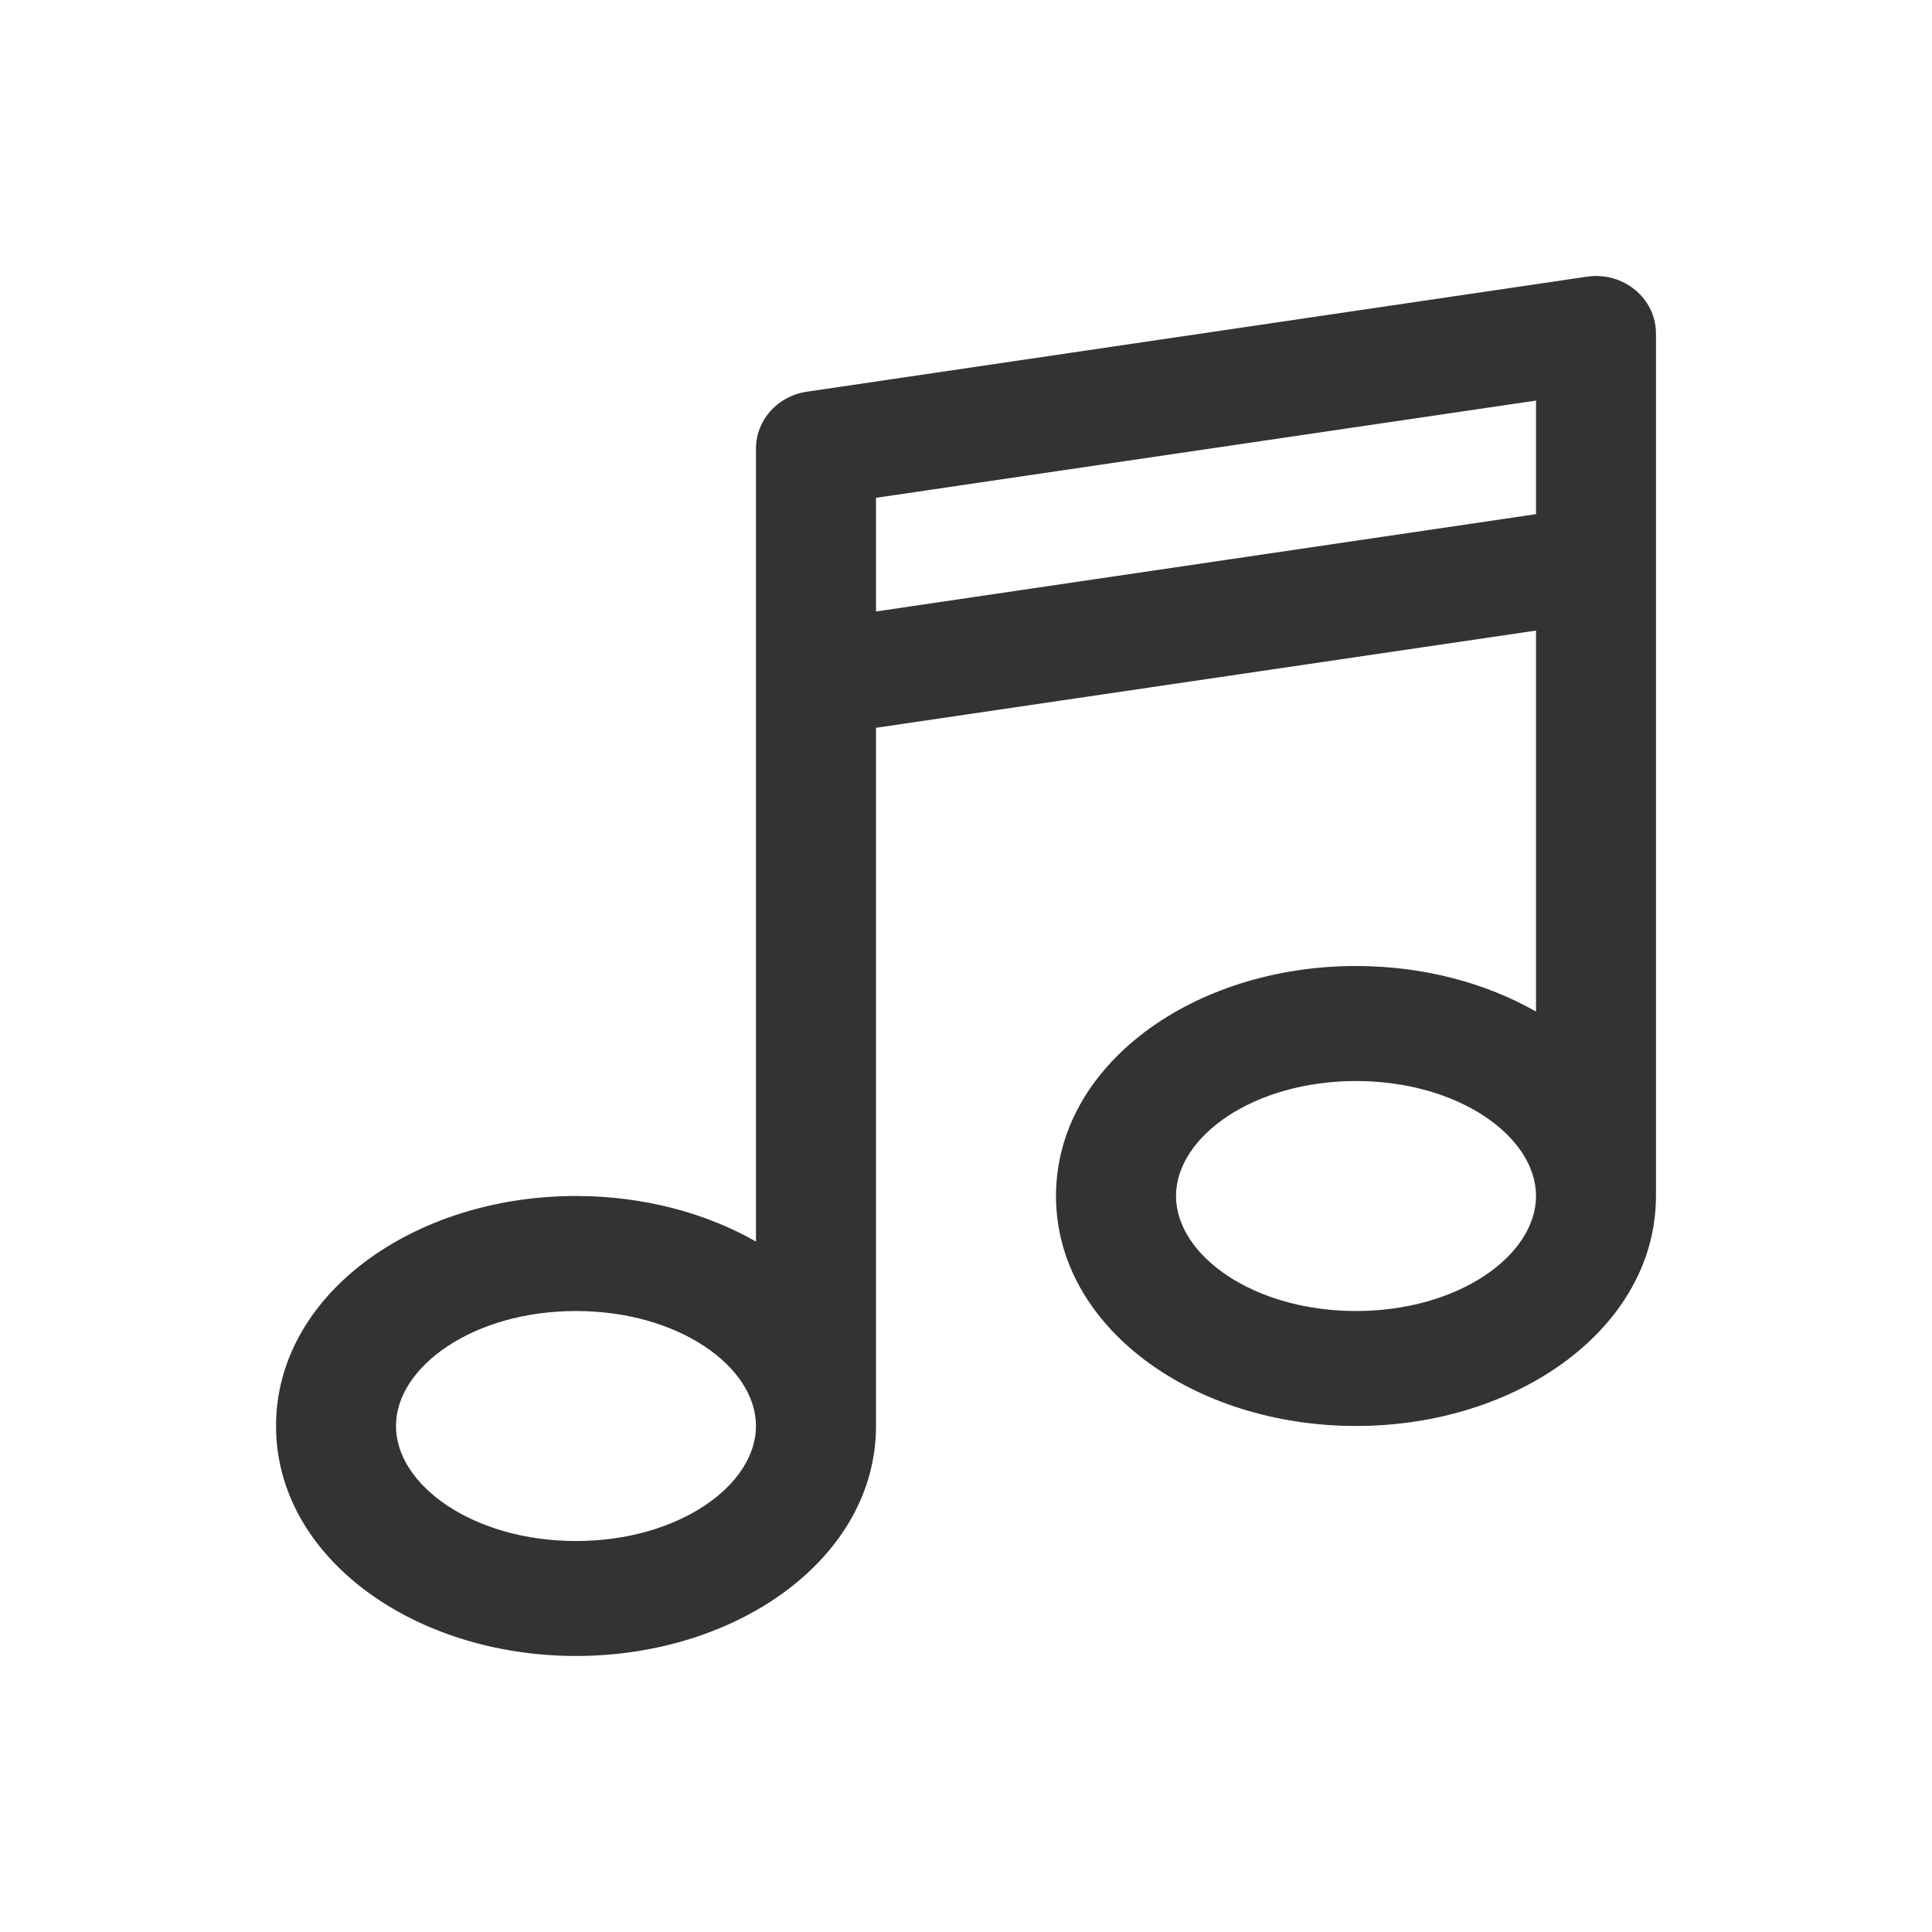
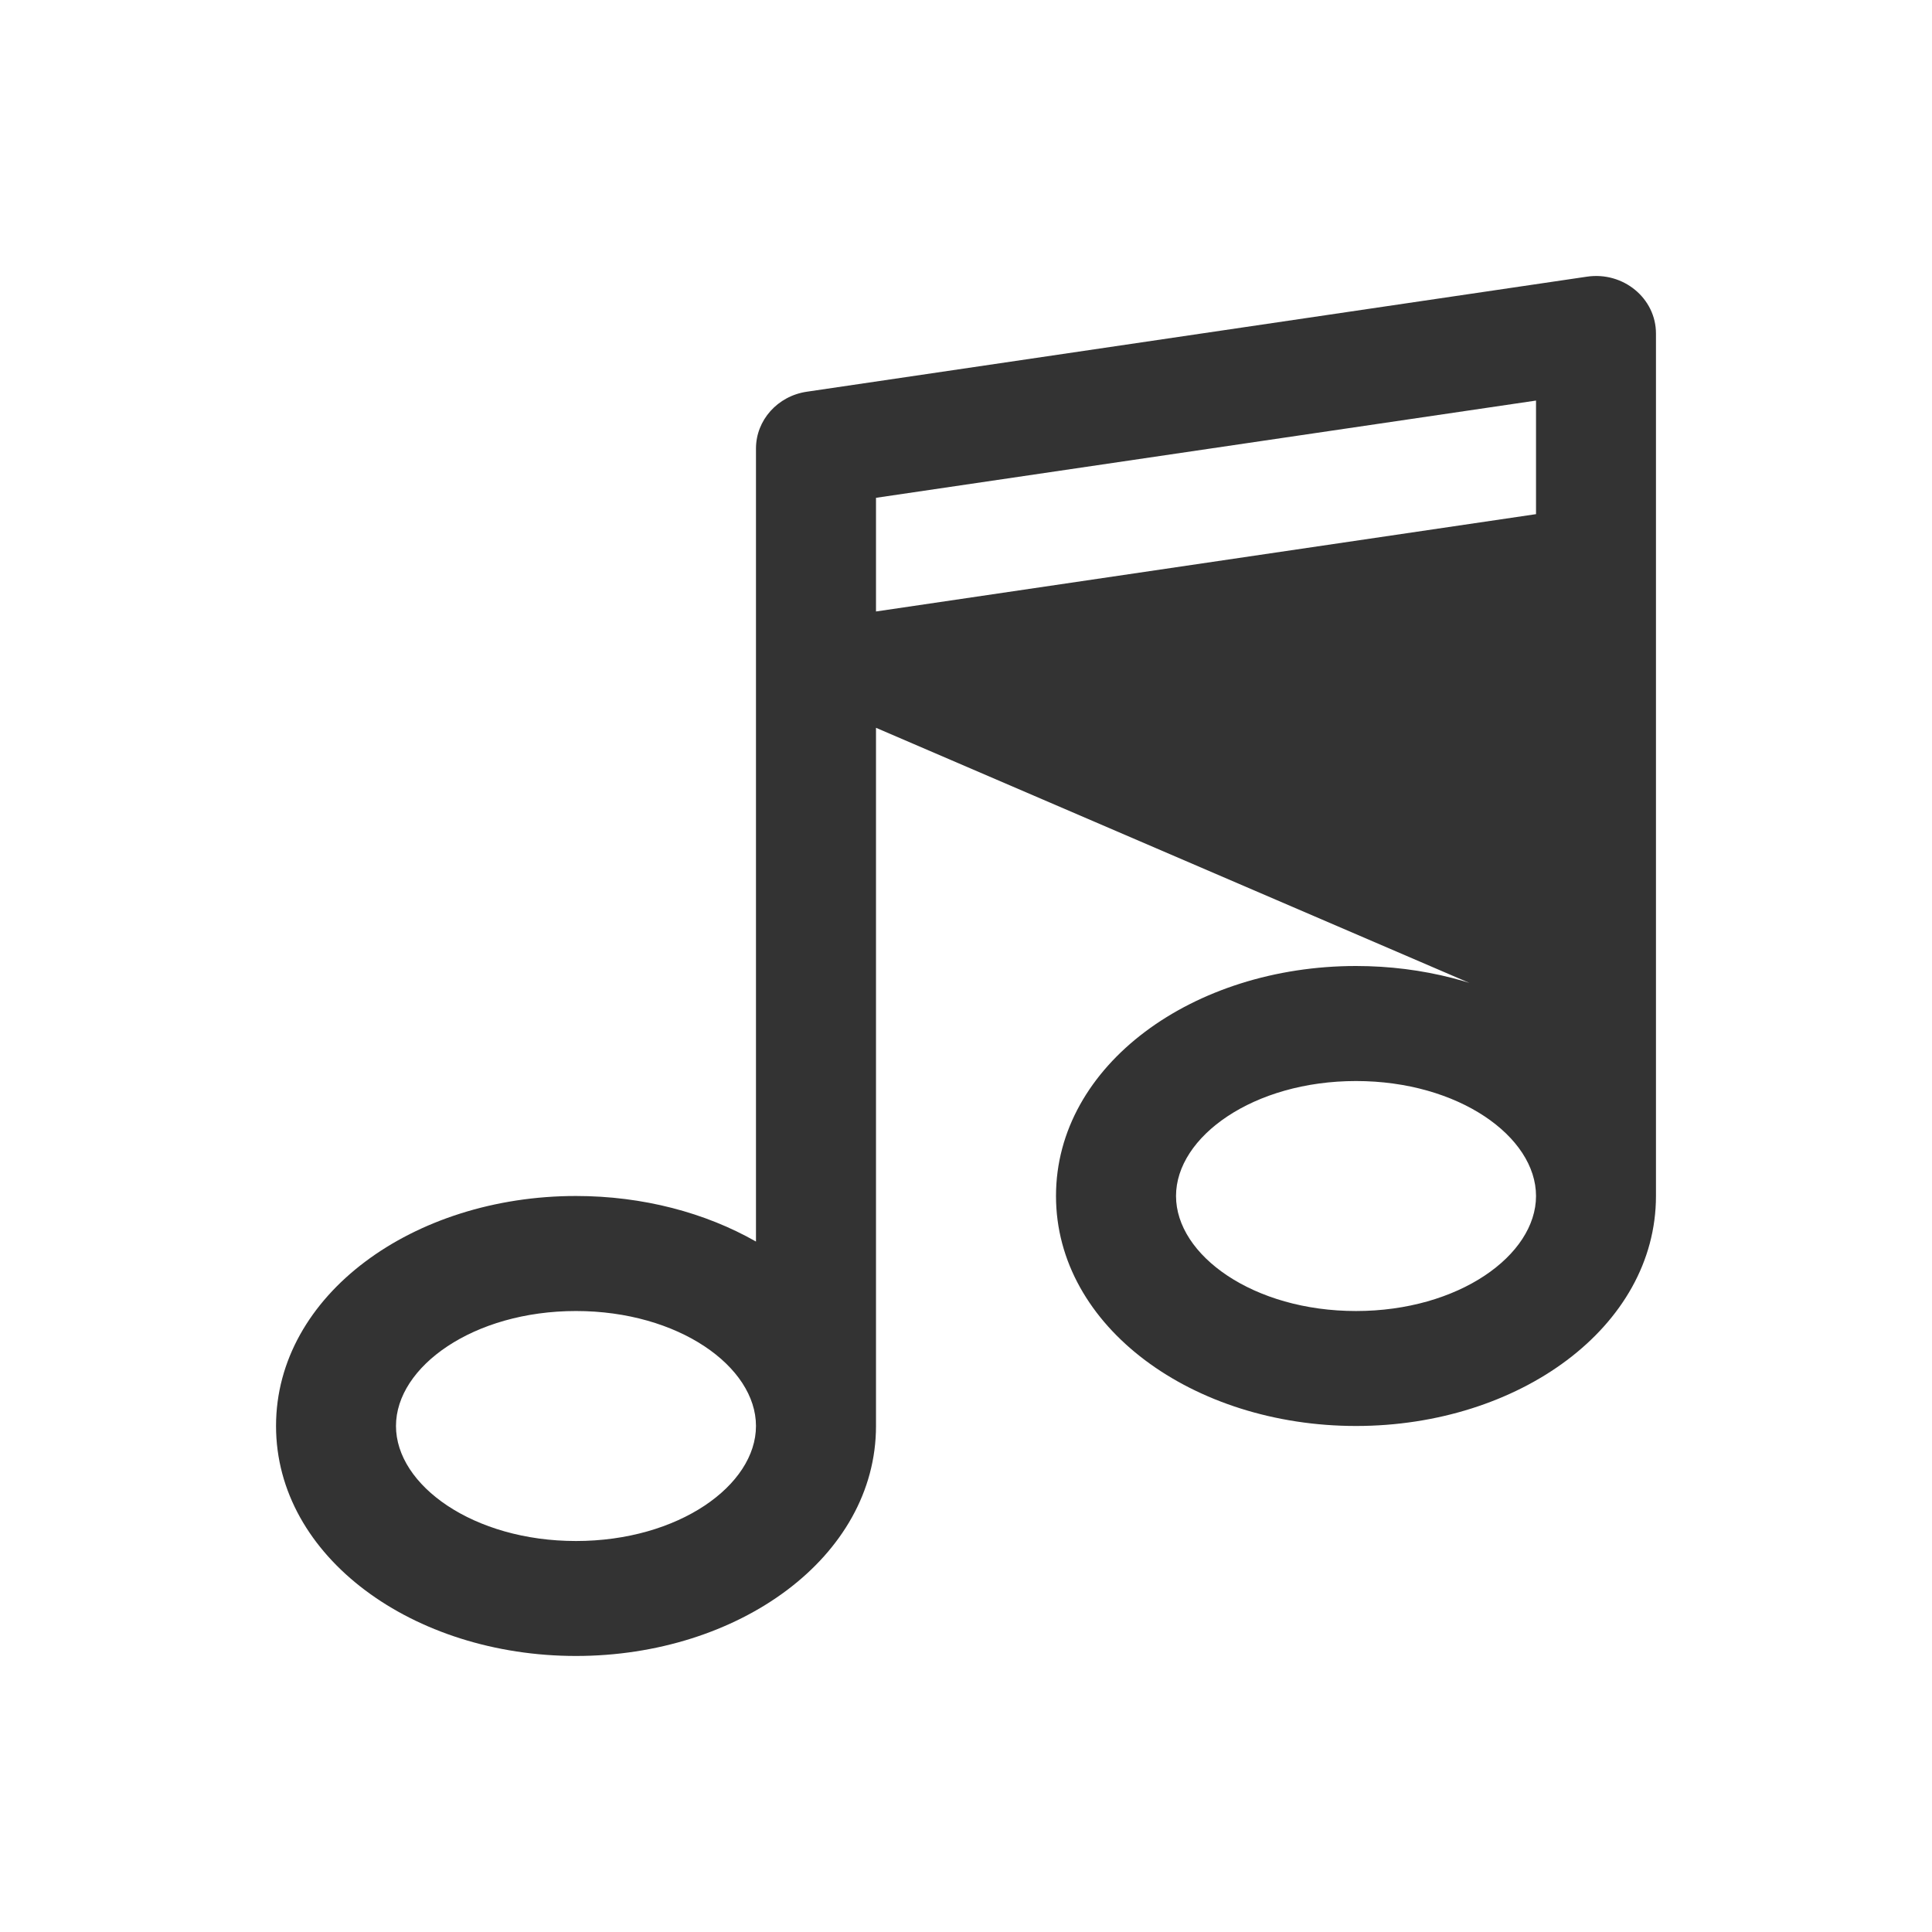
<svg xmlns="http://www.w3.org/2000/svg" width="24px" height="24px" viewBox="0 0 24 24" version="1.1">
  <title>导航_音乐</title>
  <g id="页面-1" stroke="none" stroke-width="1" fill="none" fill-rule="evenodd">
    <g id="注册" transform="translate(-40, -152)" fill="#333333" fill-rule="nonzero">
      <g id="编组-7" transform="translate(0, 16)">
        <g id="一级导航/选中二级" transform="translate(0, 124)">
          <g id="导航_音乐" transform="translate(40, 12)">
-             <path d="M19.713,3.437 L10.023,4.866 C9.66,4.919 9.391,5.219 9.391,5.572 L9.391,7.714 L9.391,8.429 L9.391,15.423 C8.763,15.065 7.986,14.857 7.155,14.857 C5.136,14.857 3.429,16.084 3.429,17.714 C3.429,19.344 5.136,20.571 7.155,20.571 C9.174,20.571 10.882,19.344 10.882,17.714 L10.882,9.041 L19.081,7.833 L19.081,12.566 C18.453,12.208 17.675,12 16.845,12 C14.826,12 13.118,13.227 13.118,14.857 C13.118,16.487 14.825,17.714 16.845,17.714 C18.864,17.714 20.571,16.487 20.571,14.857 L20.571,7 L20.571,4.143 C20.571,3.705 20.164,3.37 19.713,3.437 Z M7.155,19.143 C5.881,19.143 4.919,18.451 4.919,17.714 C4.919,16.977 5.881,16.286 7.155,16.286 C8.429,16.286 9.391,16.977 9.391,17.714 C9.391,18.451 8.429,19.143 7.155,19.143 Z M10.882,6.184 L19.081,4.976 L19.081,6.387 L10.882,7.596 L10.882,6.184 L10.882,6.184 Z M16.845,16.286 C15.571,16.286 14.609,15.594 14.609,14.857 C14.609,14.12 15.571,13.429 16.845,13.429 C18.119,13.429 19.081,14.12 19.081,14.857 C19.081,15.594 18.119,16.286 16.845,16.286 Z" id="quaver" />
+             <path d="M19.713,3.437 L10.023,4.866 C9.66,4.919 9.391,5.219 9.391,5.572 L9.391,7.714 L9.391,8.429 L9.391,15.423 C8.763,15.065 7.986,14.857 7.155,14.857 C5.136,14.857 3.429,16.084 3.429,17.714 C3.429,19.344 5.136,20.571 7.155,20.571 C9.174,20.571 10.882,19.344 10.882,17.714 L10.882,9.041 L19.081,12.566 C18.453,12.208 17.675,12 16.845,12 C14.826,12 13.118,13.227 13.118,14.857 C13.118,16.487 14.825,17.714 16.845,17.714 C18.864,17.714 20.571,16.487 20.571,14.857 L20.571,7 L20.571,4.143 C20.571,3.705 20.164,3.37 19.713,3.437 Z M7.155,19.143 C5.881,19.143 4.919,18.451 4.919,17.714 C4.919,16.977 5.881,16.286 7.155,16.286 C8.429,16.286 9.391,16.977 9.391,17.714 C9.391,18.451 8.429,19.143 7.155,19.143 Z M10.882,6.184 L19.081,4.976 L19.081,6.387 L10.882,7.596 L10.882,6.184 L10.882,6.184 Z M16.845,16.286 C15.571,16.286 14.609,15.594 14.609,14.857 C14.609,14.12 15.571,13.429 16.845,13.429 C18.119,13.429 19.081,14.12 19.081,14.857 C19.081,15.594 18.119,16.286 16.845,16.286 Z" id="quaver" />
          </g>
        </g>
      </g>
    </g>
  </g>
</svg>